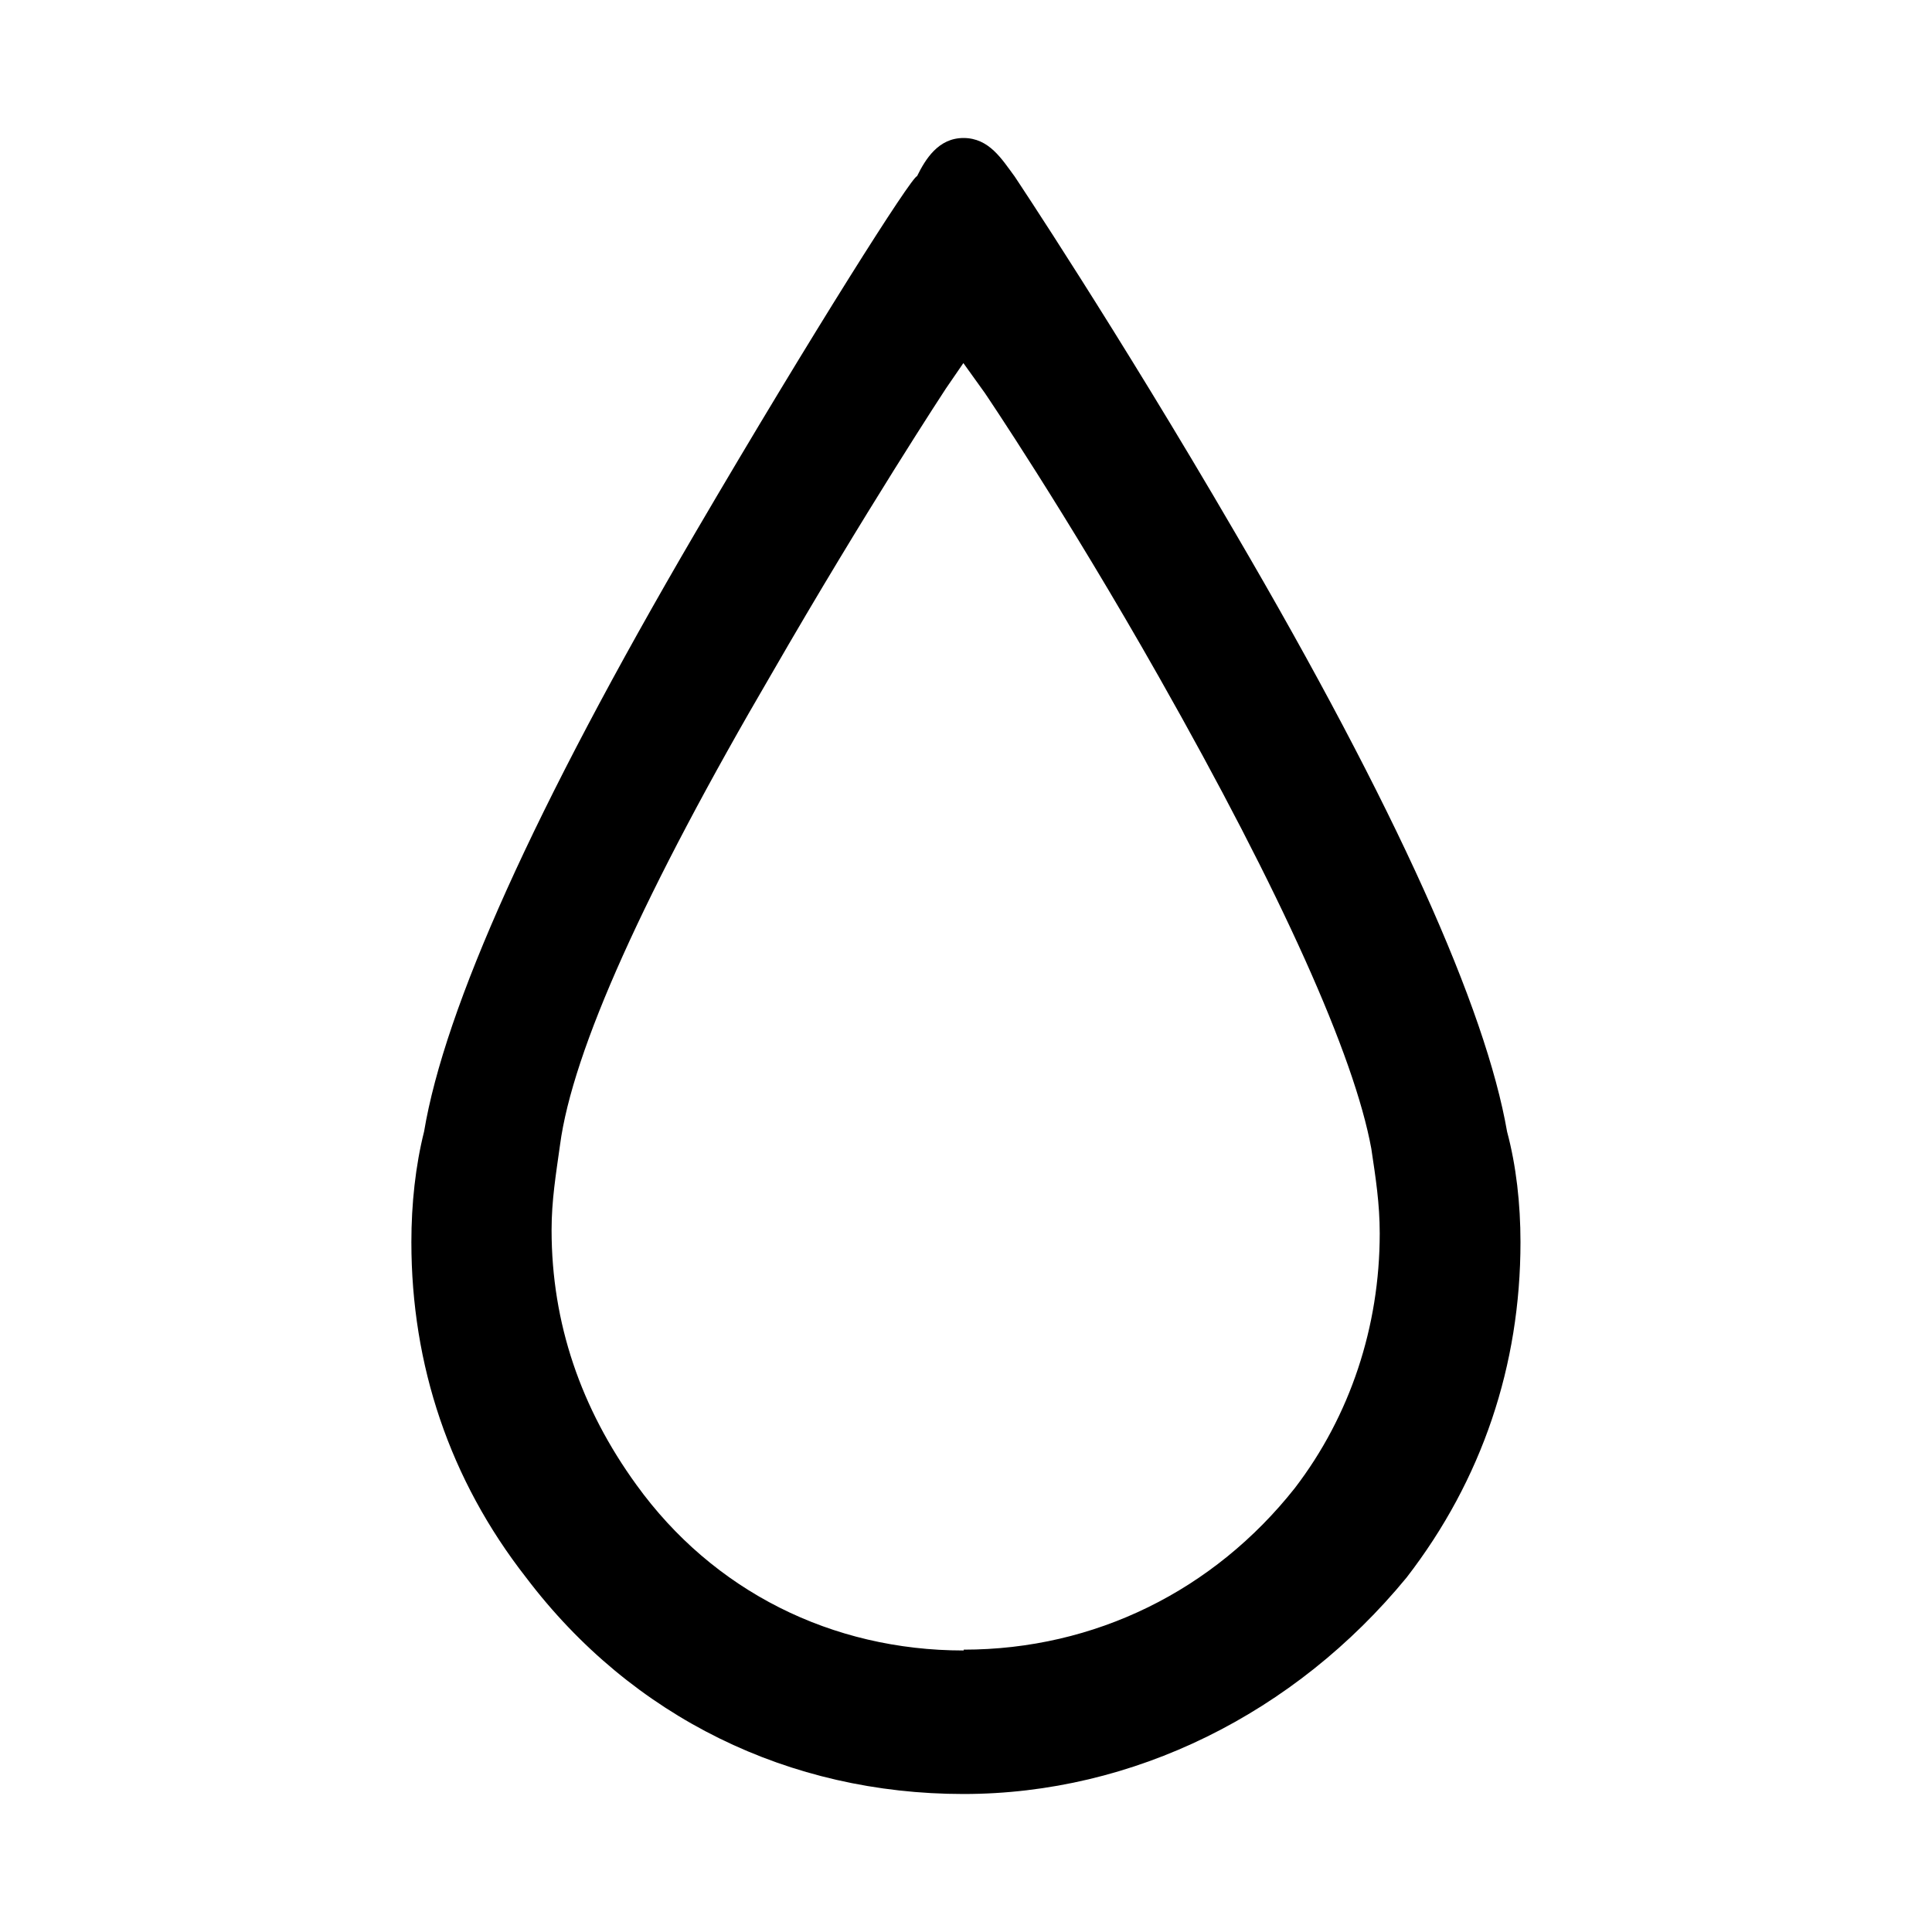
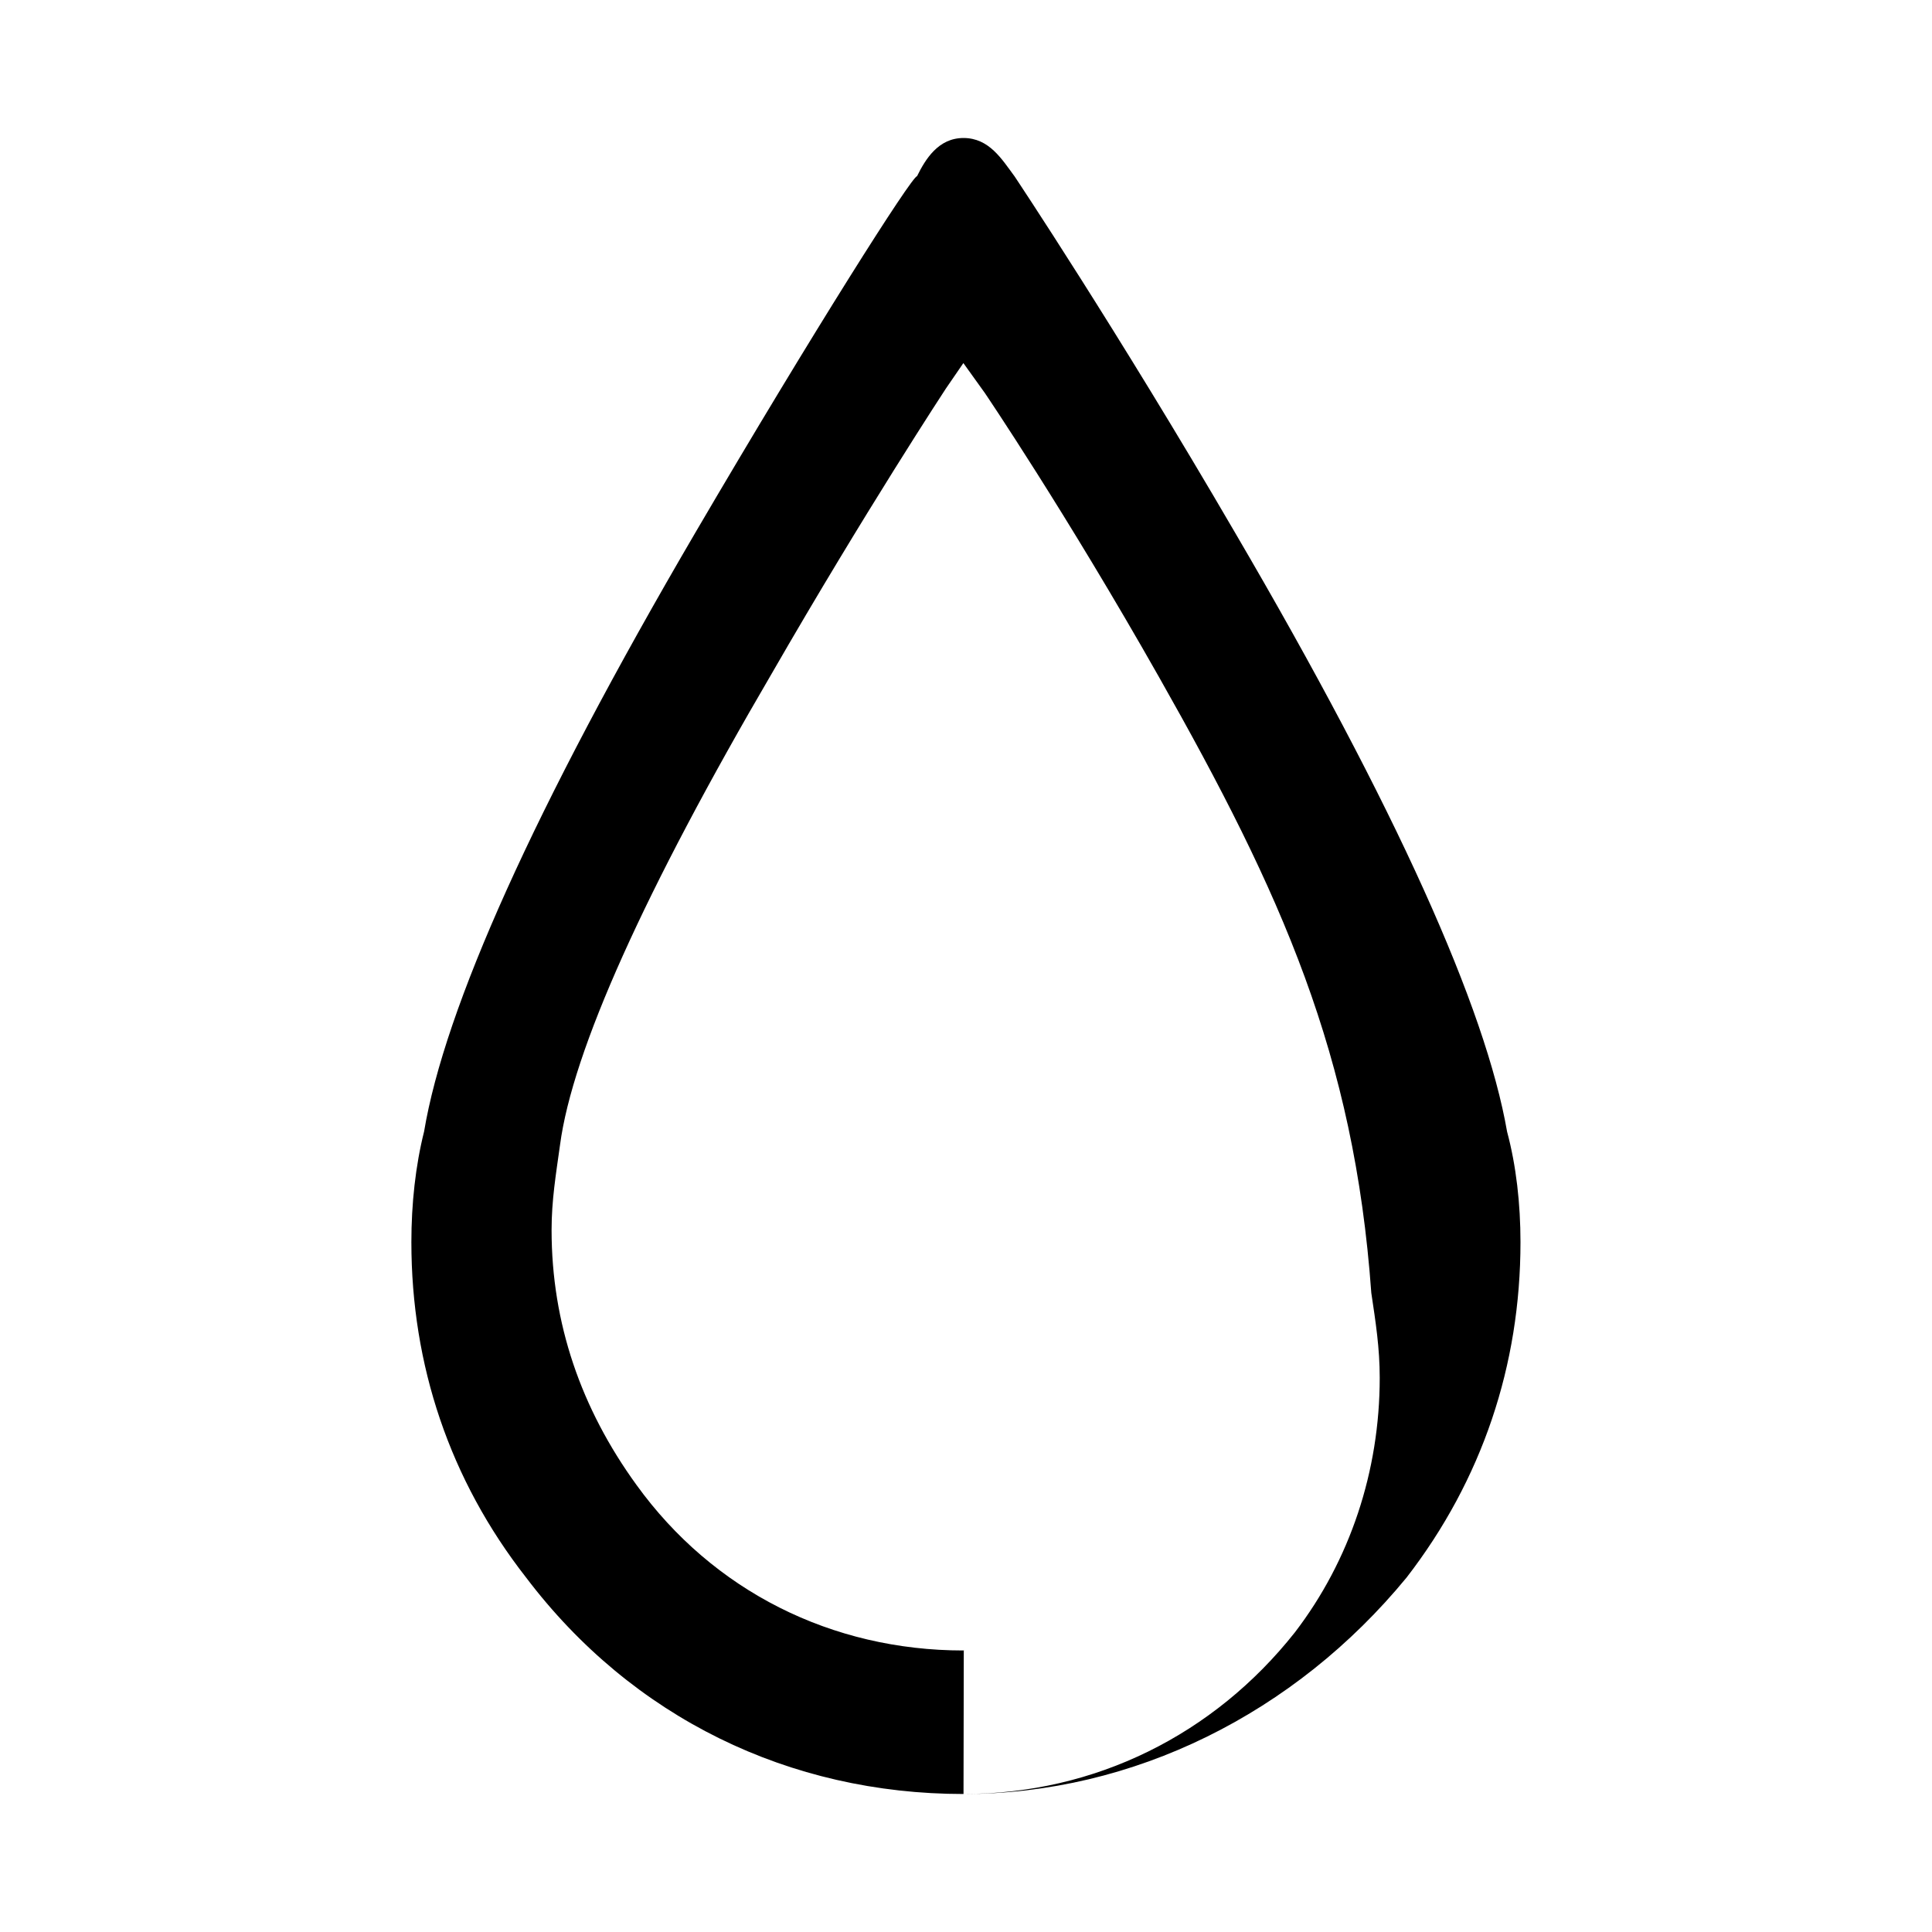
<svg xmlns="http://www.w3.org/2000/svg" fill="#000000" width="800px" height="800px" viewBox="0 0 14 14" role="img" focusable="false" aria-hidden="true">
-   <path d="m 6.982,13 c -1.262,0 -2.401,-0.553 -3.17,-1.569 -0.554,-0.709 -0.831,-1.539 -0.831,-2.43 0,-0.278 0.03,-0.554 0.092,-0.801 0.149,-0.892 0.795,-2.339 1.965,-4.339 C 5.903,2.384 6.608,1.277 6.645,1.277 6.706,1.154 6.799,1 6.982,1 c 0.186,0 0.278,0.154 0.37,0.278 0,0 0.739,1.107 1.599,2.584 1.171,2 1.815,3.446 1.97,4.339 0.066,0.246 0.097,0.522 0.097,0.8 0,0.892 -0.278,1.722 -0.825,2.43 -0.81,0.986 -1.981,1.569 -3.211,1.569 z m 0,-1.046 c 0.953,0 1.815,-0.43 2.401,-1.171 0.4,-0.522 0.615,-1.169 0.615,-1.845 0,-0.216 -0.029,-0.401 -0.061,-0.615 C 9.813,7.647 9.289,6.478 8.399,4.907 7.72,3.708 7.136,2.847 7.136,2.847 l -0.155,-0.216 -0.127,0.185 c 0,0 -0.586,0.892 -1.26,2.062 -0.921,1.575 -1.446,2.737 -1.536,3.42 -0.03,0.215 -0.061,0.4 -0.061,0.615 0,0.677 0.214,1.294 0.615,1.847 0.555,0.769 1.415,1.2 2.37,1.2 l 0.002,-0.004 z" />
+   <path d="m 6.982,13 c -1.262,0 -2.401,-0.553 -3.17,-1.569 -0.554,-0.709 -0.831,-1.539 -0.831,-2.43 0,-0.278 0.03,-0.554 0.092,-0.801 0.149,-0.892 0.795,-2.339 1.965,-4.339 C 5.903,2.384 6.608,1.277 6.645,1.277 6.706,1.154 6.799,1 6.982,1 c 0.186,0 0.278,0.154 0.37,0.278 0,0 0.739,1.107 1.599,2.584 1.171,2 1.815,3.446 1.97,4.339 0.066,0.246 0.097,0.522 0.097,0.8 0,0.892 -0.278,1.722 -0.825,2.43 -0.81,0.986 -1.981,1.569 -3.211,1.569 z c 0.953,0 1.815,-0.43 2.401,-1.171 0.4,-0.522 0.615,-1.169 0.615,-1.845 0,-0.216 -0.029,-0.401 -0.061,-0.615 C 9.813,7.647 9.289,6.478 8.399,4.907 7.72,3.708 7.136,2.847 7.136,2.847 l -0.155,-0.216 -0.127,0.185 c 0,0 -0.586,0.892 -1.26,2.062 -0.921,1.575 -1.446,2.737 -1.536,3.42 -0.03,0.215 -0.061,0.4 -0.061,0.615 0,0.677 0.214,1.294 0.615,1.847 0.555,0.769 1.415,1.2 2.37,1.2 l 0.002,-0.004 z" />
</svg>